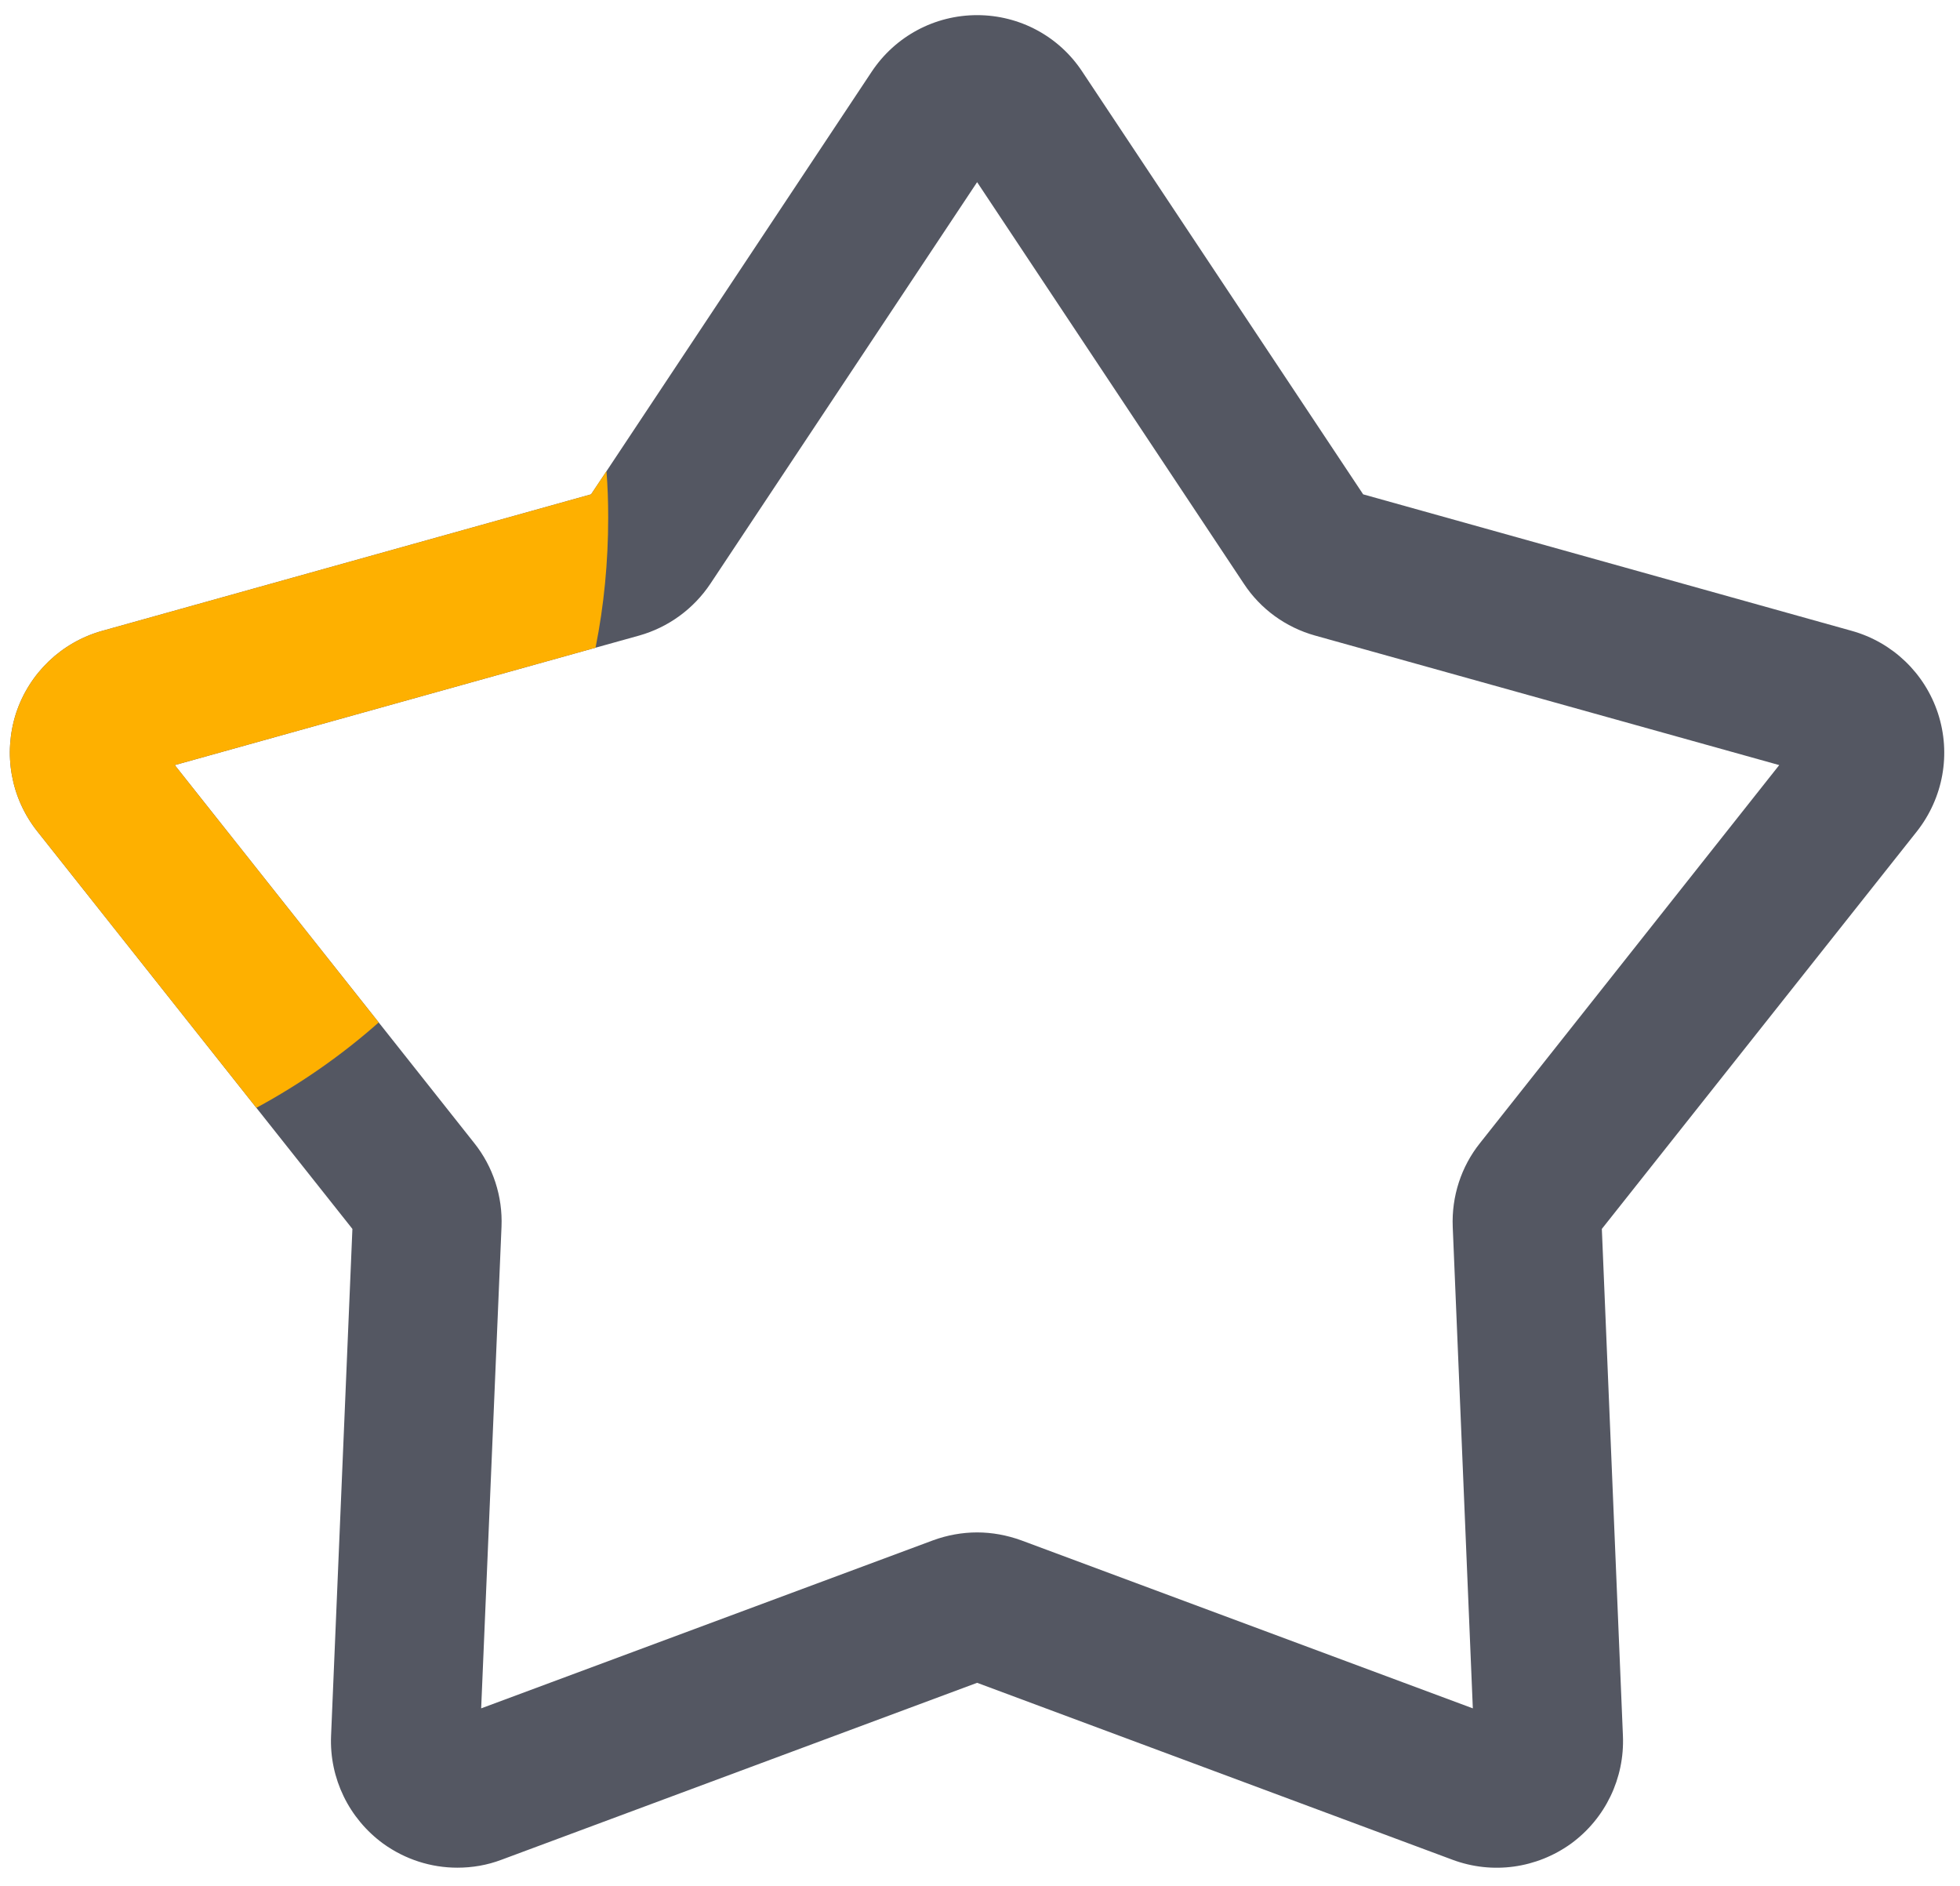
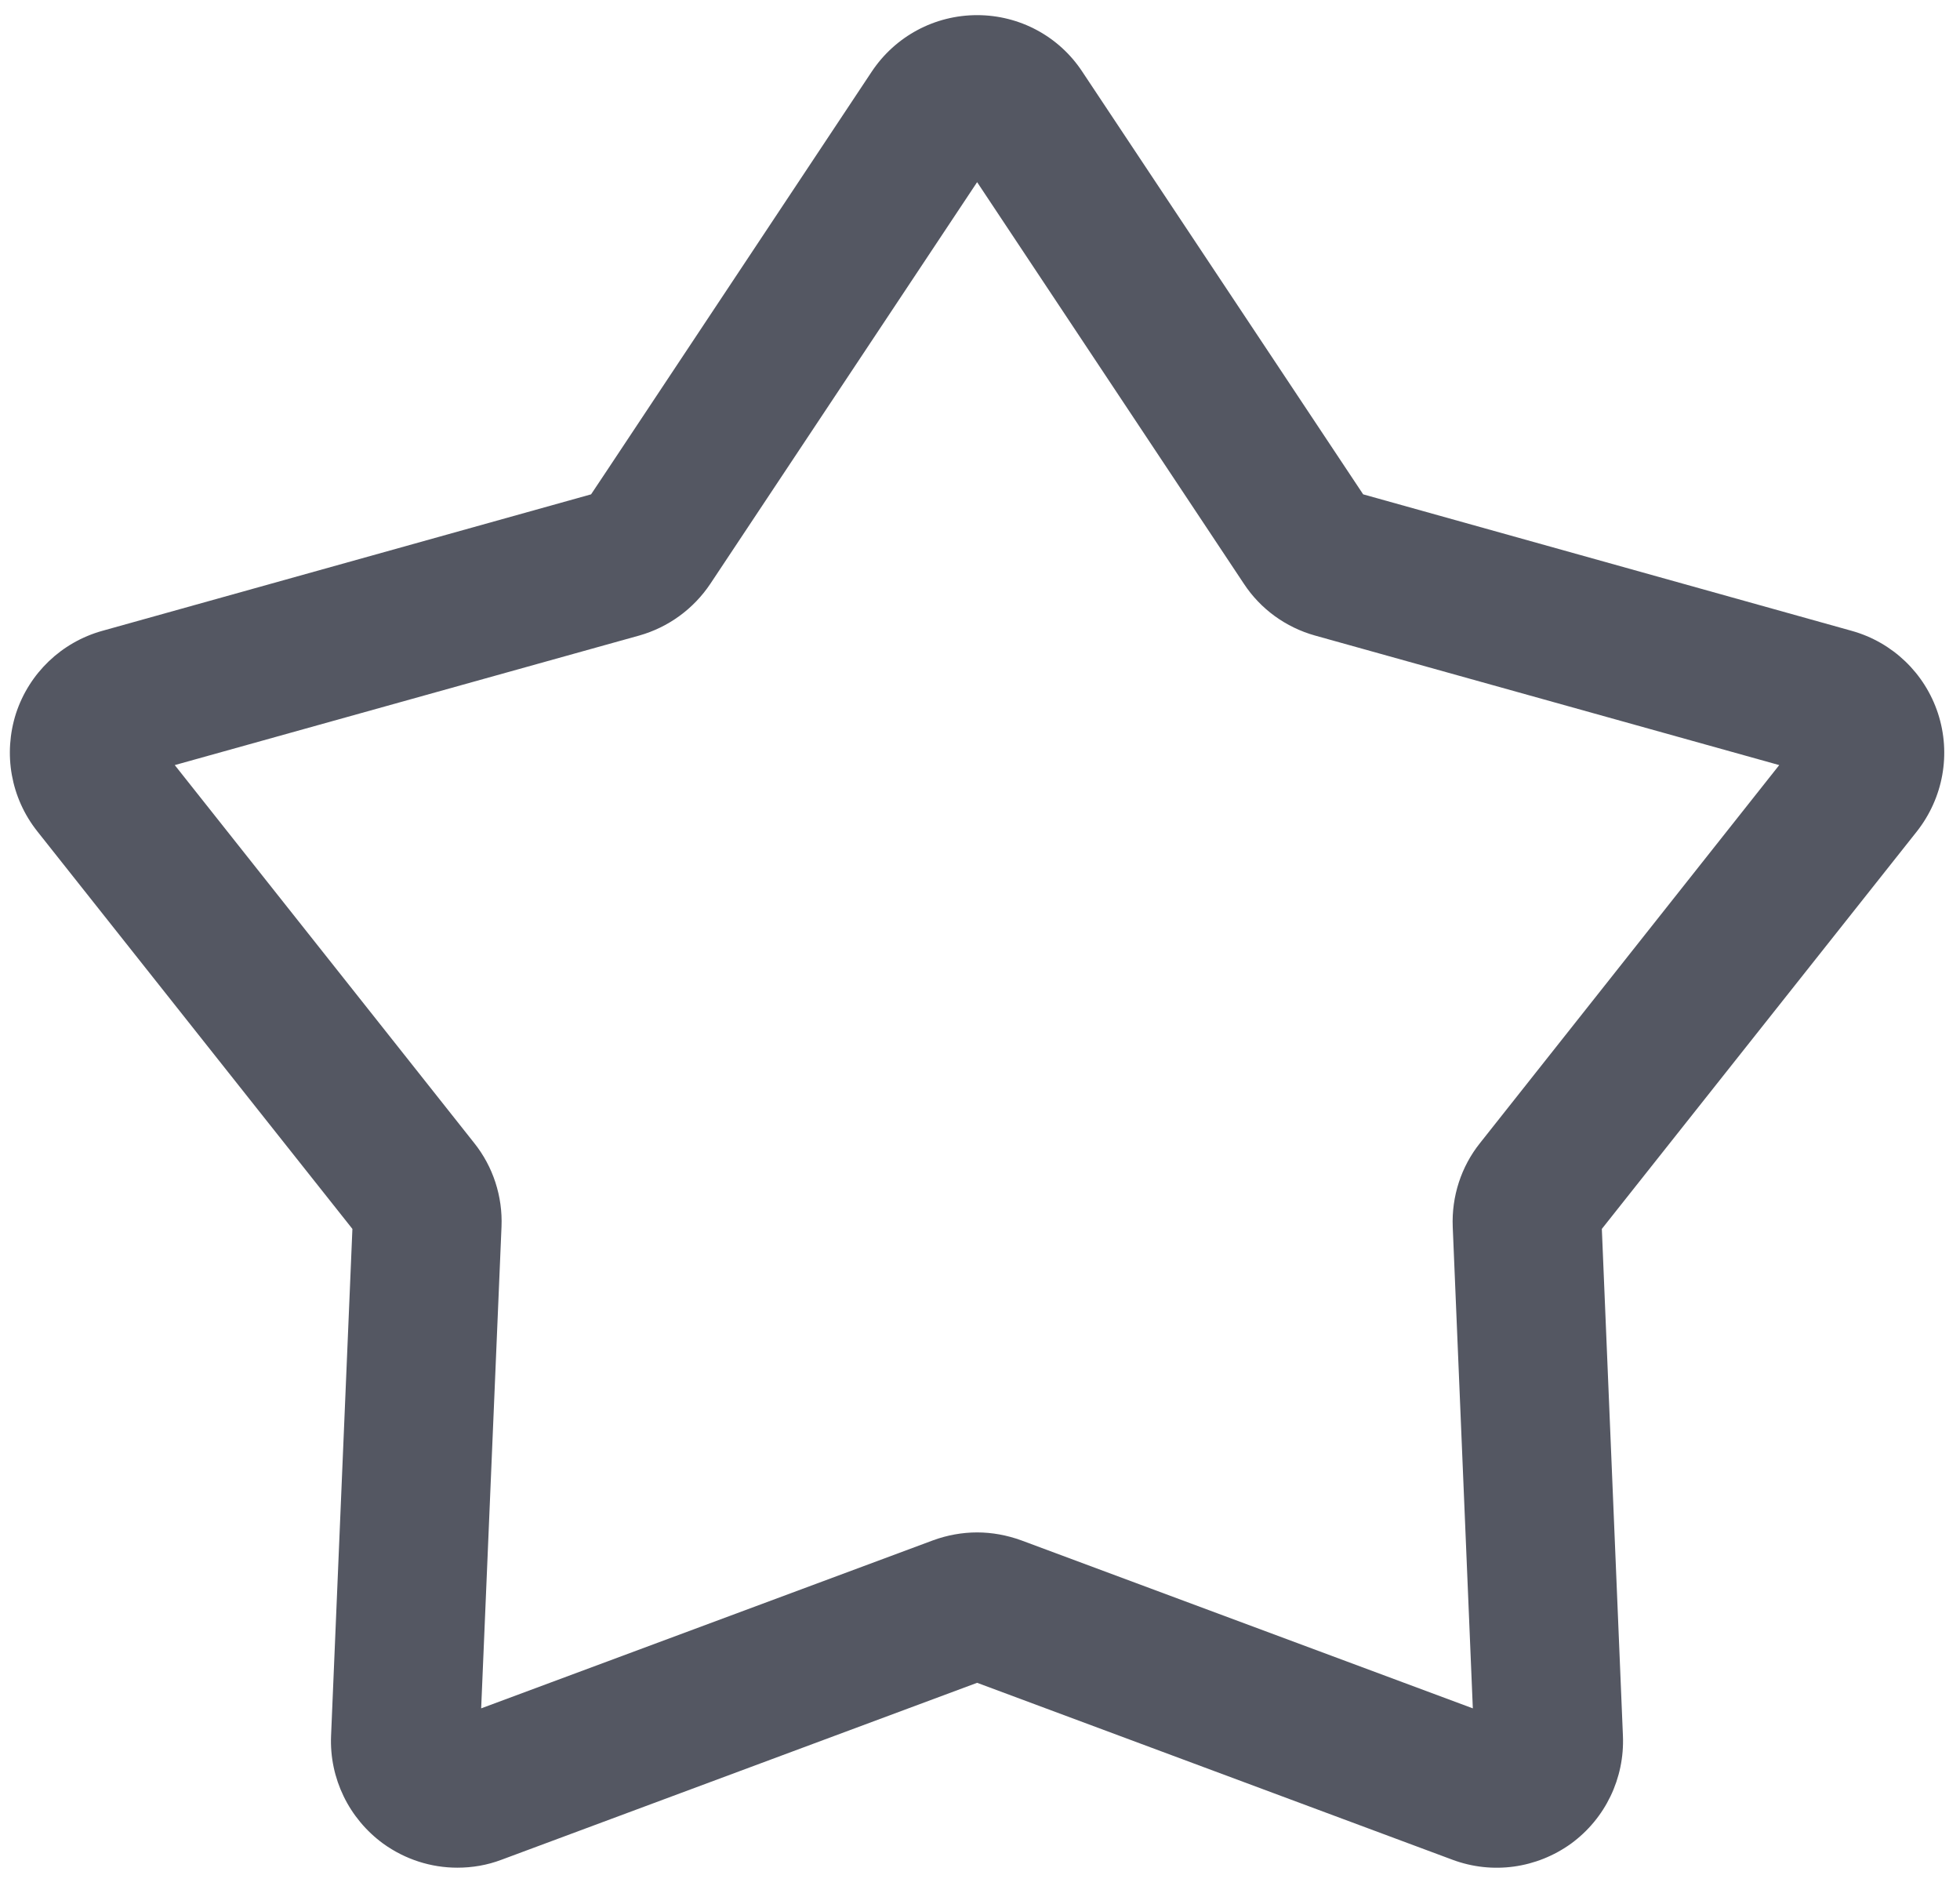
<svg xmlns="http://www.w3.org/2000/svg" width="79" height="76" viewBox="0 0 79 76" fill="none">
  <path d="M78.114 28.75C77.584 27.13 76.284 25.88 74.634 25.42L54.944 19.92L43.624 2.89C42.684 1.46 41.094 0.61 39.384 0.61C37.674 0.61 36.084 1.46 35.134 2.89L24.444 18.99L23.824 19.92L4.124 25.42C2.474 25.88 1.174 27.13 0.644 28.75C0.124 30.38 0.434 32.15 1.504 33.5L10.334 44.64L14.204 49.52L13.344 69.95C13.274 71.66 14.064 73.28 15.444 74.29C16.334 74.93 17.374 75.26 18.434 75.26C19.034 75.26 19.634 75.16 20.214 74.94L39.384 67.81L58.544 74.94C60.154 75.54 61.934 75.29 63.324 74.29C64.704 73.28 65.484 71.66 65.414 69.95L64.564 49.52L77.264 33.5C78.324 32.15 78.644 30.38 78.114 28.75ZM59.654 46.06C58.894 47.01 58.504 48.21 58.554 49.44L59.364 68.84L41.164 62.07C40.584 61.86 39.984 61.75 39.384 61.75C38.784 61.75 38.174 61.86 37.604 62.07L19.394 68.84L20.214 49.43C20.264 48.21 19.874 47.01 19.114 46.06L15.264 41.2L7.044 30.83L24.004 26.1L25.764 25.61C26.934 25.28 27.954 24.54 28.634 23.52L39.384 7.34L50.134 23.52C50.804 24.54 51.824 25.28 53.004 25.61L71.714 30.83L59.654 46.06Z" fill="#545762" />
-   <path d="M24.004 26.1L7.044 30.83L15.264 41.2C13.764 42.53 12.104 43.68 10.334 44.64L1.504 33.5C0.434 32.15 0.124 30.38 0.644 28.75C1.174 27.13 2.474 25.88 4.124 25.42L23.824 19.92L24.444 18.99C24.494 19.6 24.514 20.22 24.514 20.85C24.514 22.65 24.344 24.4 24.004 26.1Z" fill="#FEB000" />
</svg>